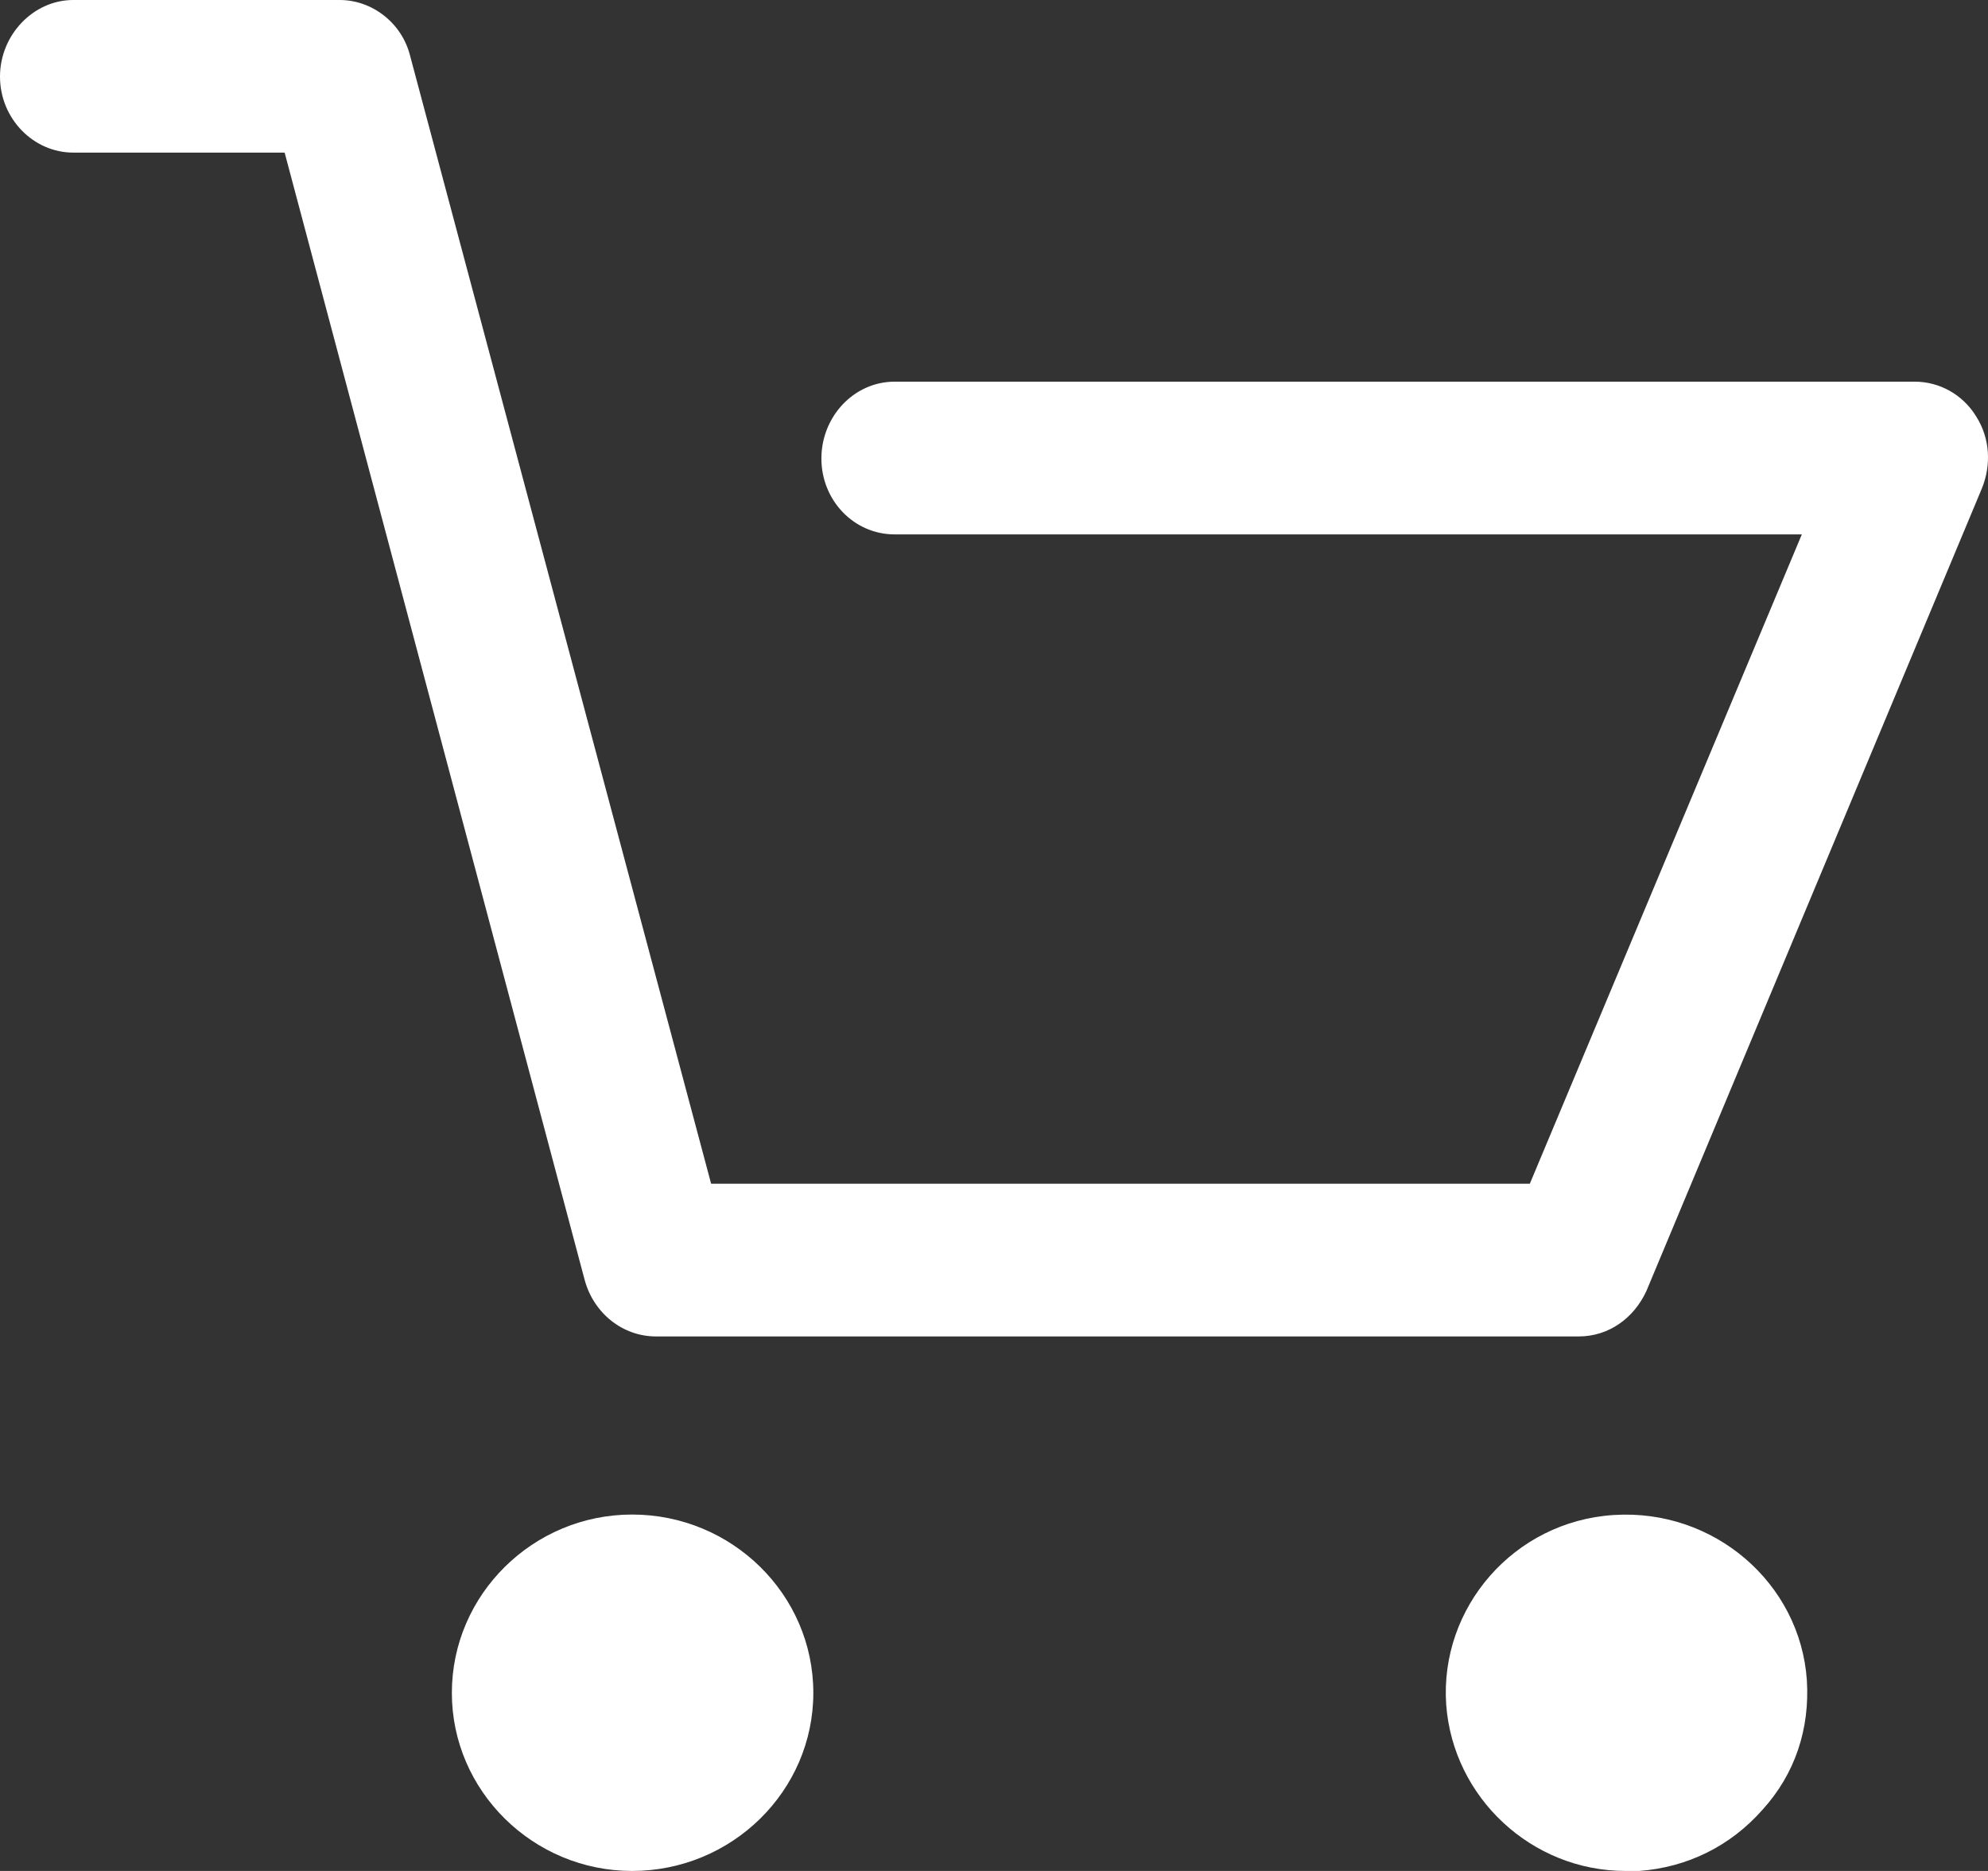
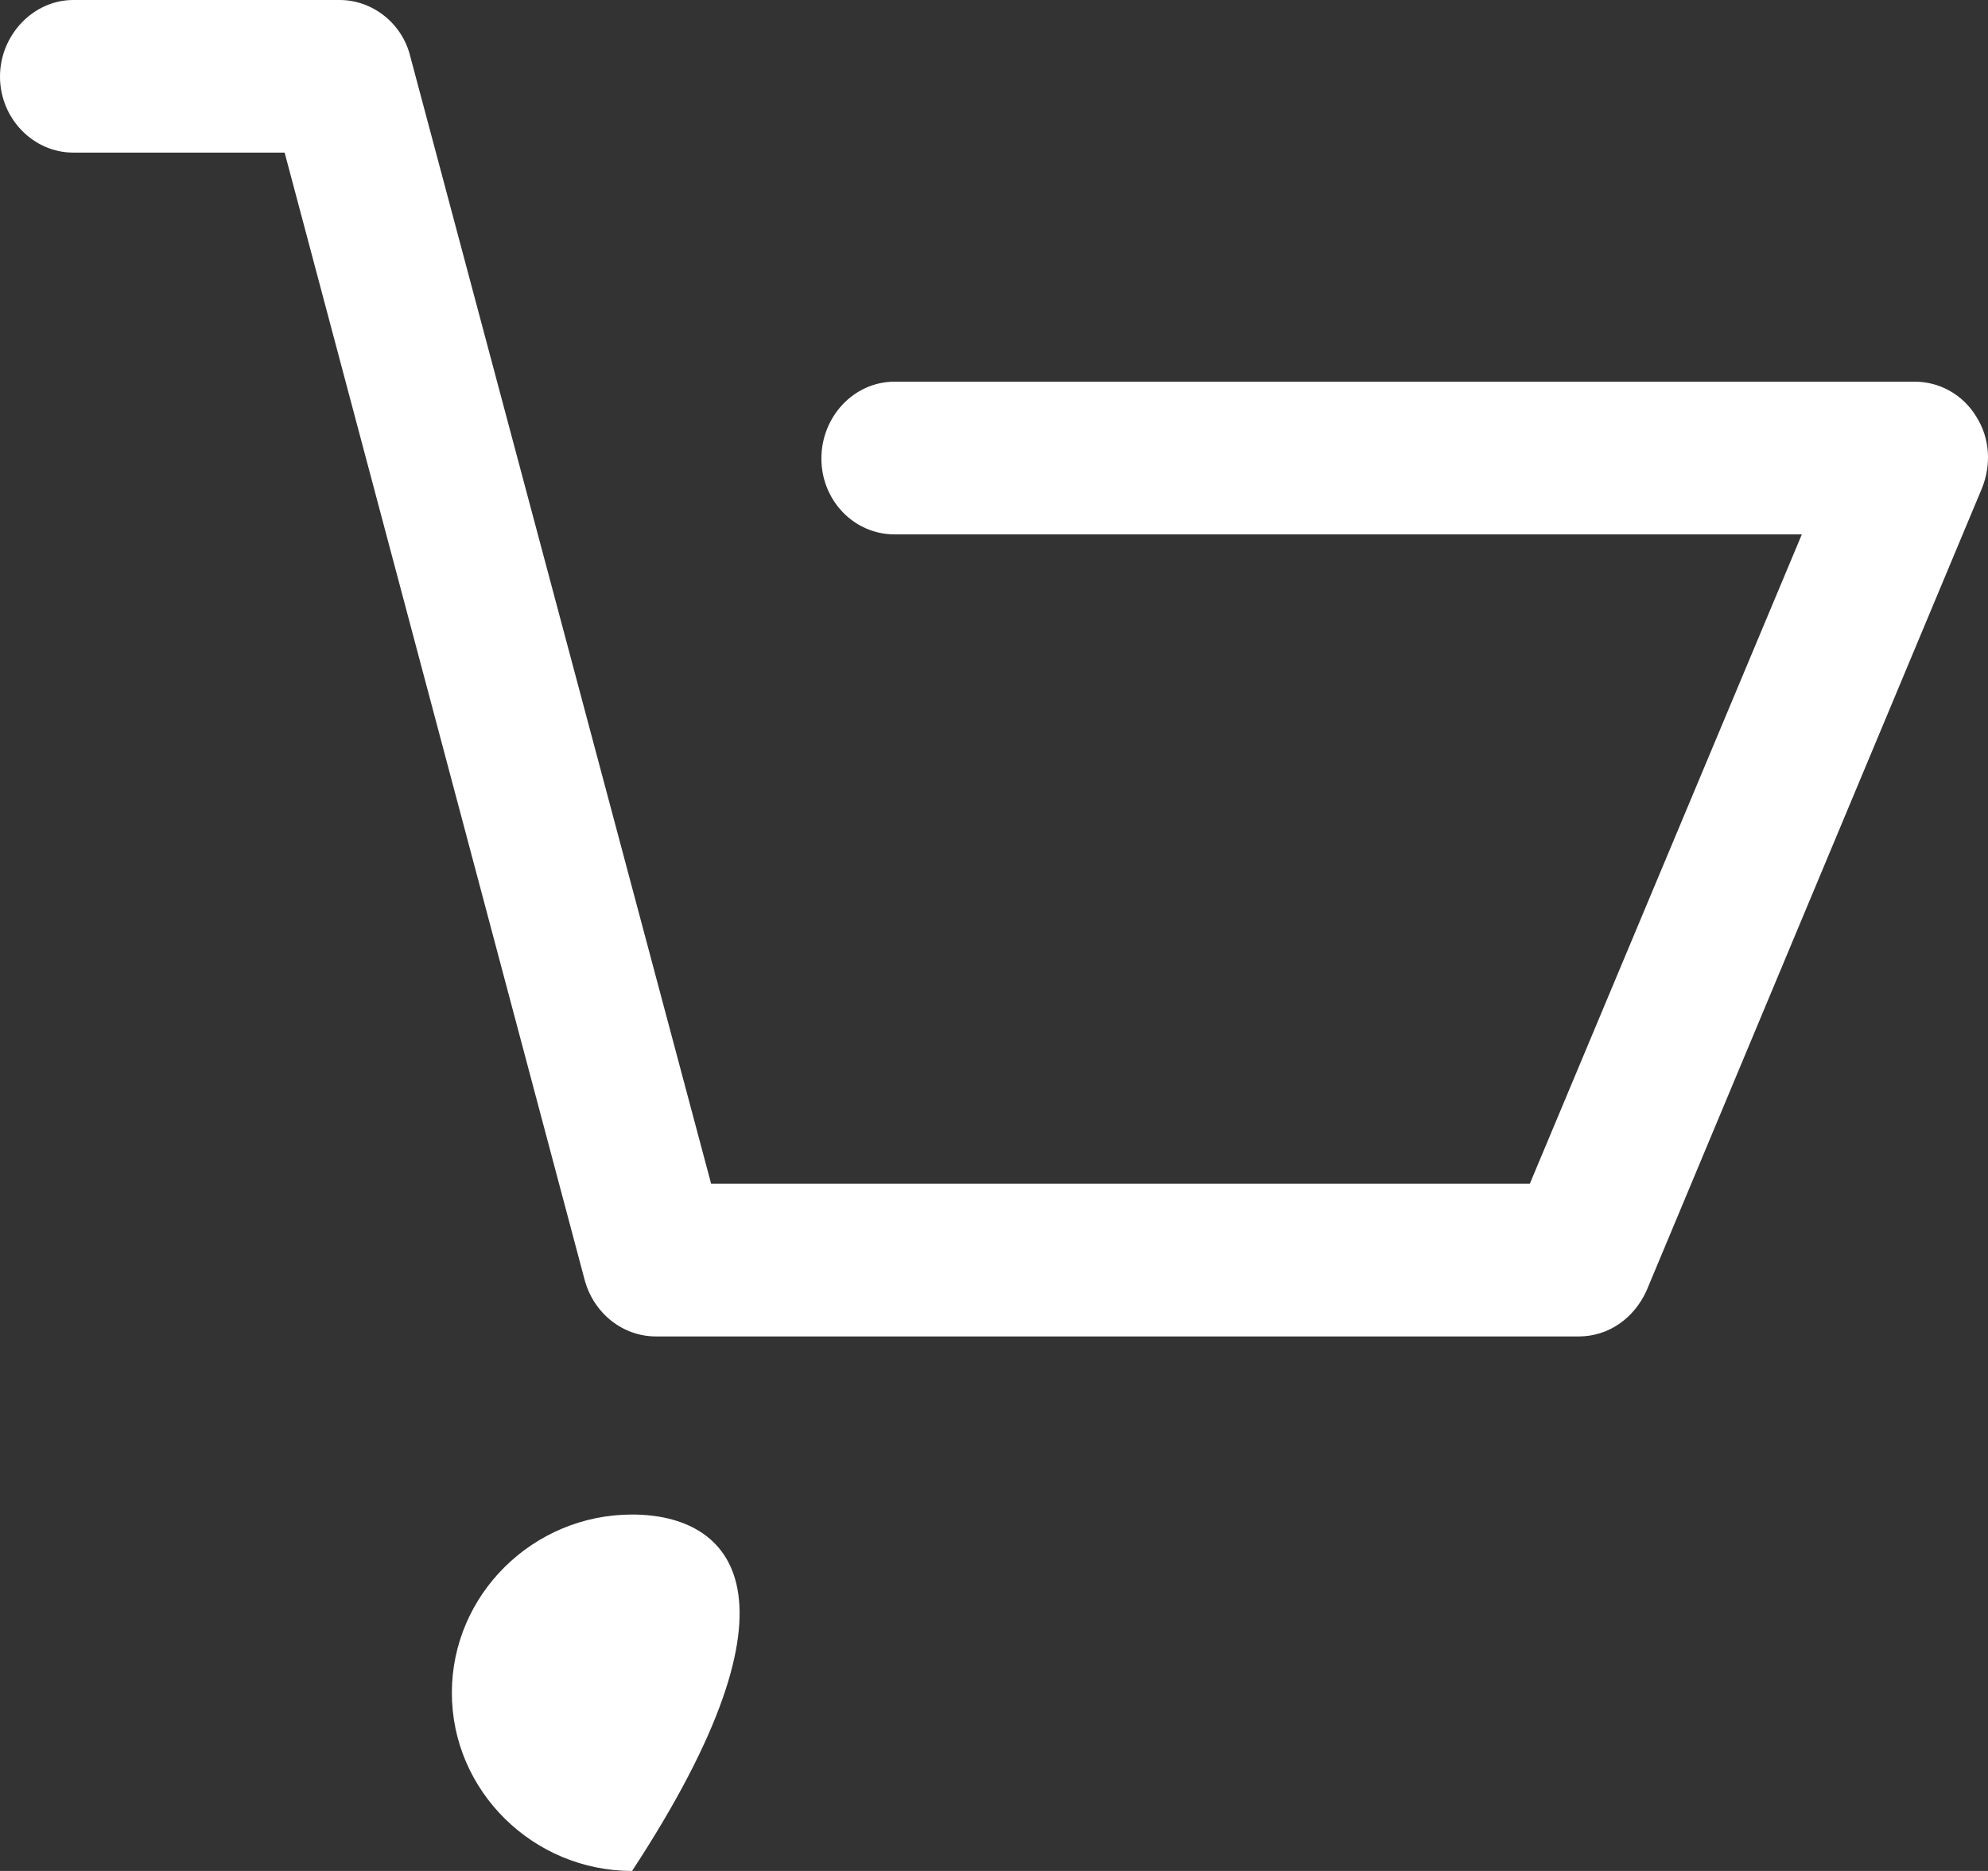
<svg xmlns="http://www.w3.org/2000/svg" width="17px" height="16px" viewBox="0 0 17 16" version="1.1">
  <rect x="0" y="0" width="17" height="16" fill="#333333" stroke="none" />
  <title>Group 10</title>
  <desc>Created with Sketch.</desc>
  <g id="Page-1" stroke="none" stroke-width="1" fill="none" fill-rule="evenodd">
    <g id="dekstop-Product-pagina-ingeklapt-V1" transform="translate(-1090, -552)" fill="#FFFFFF" fill-rule="nonzero">
      <g id="Group-16" transform="translate(958, 537)">
        <g id="Group-11">
          <g id="Group-10" transform="translate(132, 15)">
            <path d="M0.626,1.305 L2.434,1.305 L5,10.947 C5.077,11.23 5.324,11.429 5.61,11.429 L13.5,11.429 C13.755,11.429 13.971,11.275 14.079,11.04 L16.946,4.181 C17.031,3.975 17.016,3.746 16.9,3.563 C16.784,3.372 16.583,3.264 16.374,3.264 L7.65,3.264 C7.302,3.264 7.024,3.563 7.024,3.921 C7.024,4.279 7.302,4.57 7.65,4.57 L15.408,4.57 L13.082,10.123 L6.081,10.123 L3.508,0.481 C3.439,0.198 3.184,0 2.905,0 L0.626,0 C0.286,0 0,0.298 0,0.655 C0,1.015 0.286,1.305 0.626,1.305 Z" id="Path" />
-             <path d="M5.405,16 C6.259,16 6.955,15.316 6.955,14.477 C6.955,13.636 6.259,12.952 5.405,12.952 C4.559,12.952 3.864,13.636 3.864,14.477 C3.864,15.316 4.559,16 5.405,16 Z" id="Path" />
-             <path d="M13.901,16 L14.018,16 C14.429,15.969 14.798,15.788 15.074,15.474 C15.351,15.168 15.477,14.784 15.451,14.368 C15.393,13.536 14.655,12.901 13.8,12.956 C12.946,13.01 12.309,13.748 12.367,14.579 C12.426,15.372 13.096,16 13.901,16 Z" id="Path" />
+             <path d="M5.405,16 C6.955,13.636 6.259,12.952 5.405,12.952 C4.559,12.952 3.864,13.636 3.864,14.477 C3.864,15.316 4.559,16 5.405,16 Z" id="Path" />
          </g>
        </g>
      </g>
    </g>
  </g>
</svg>